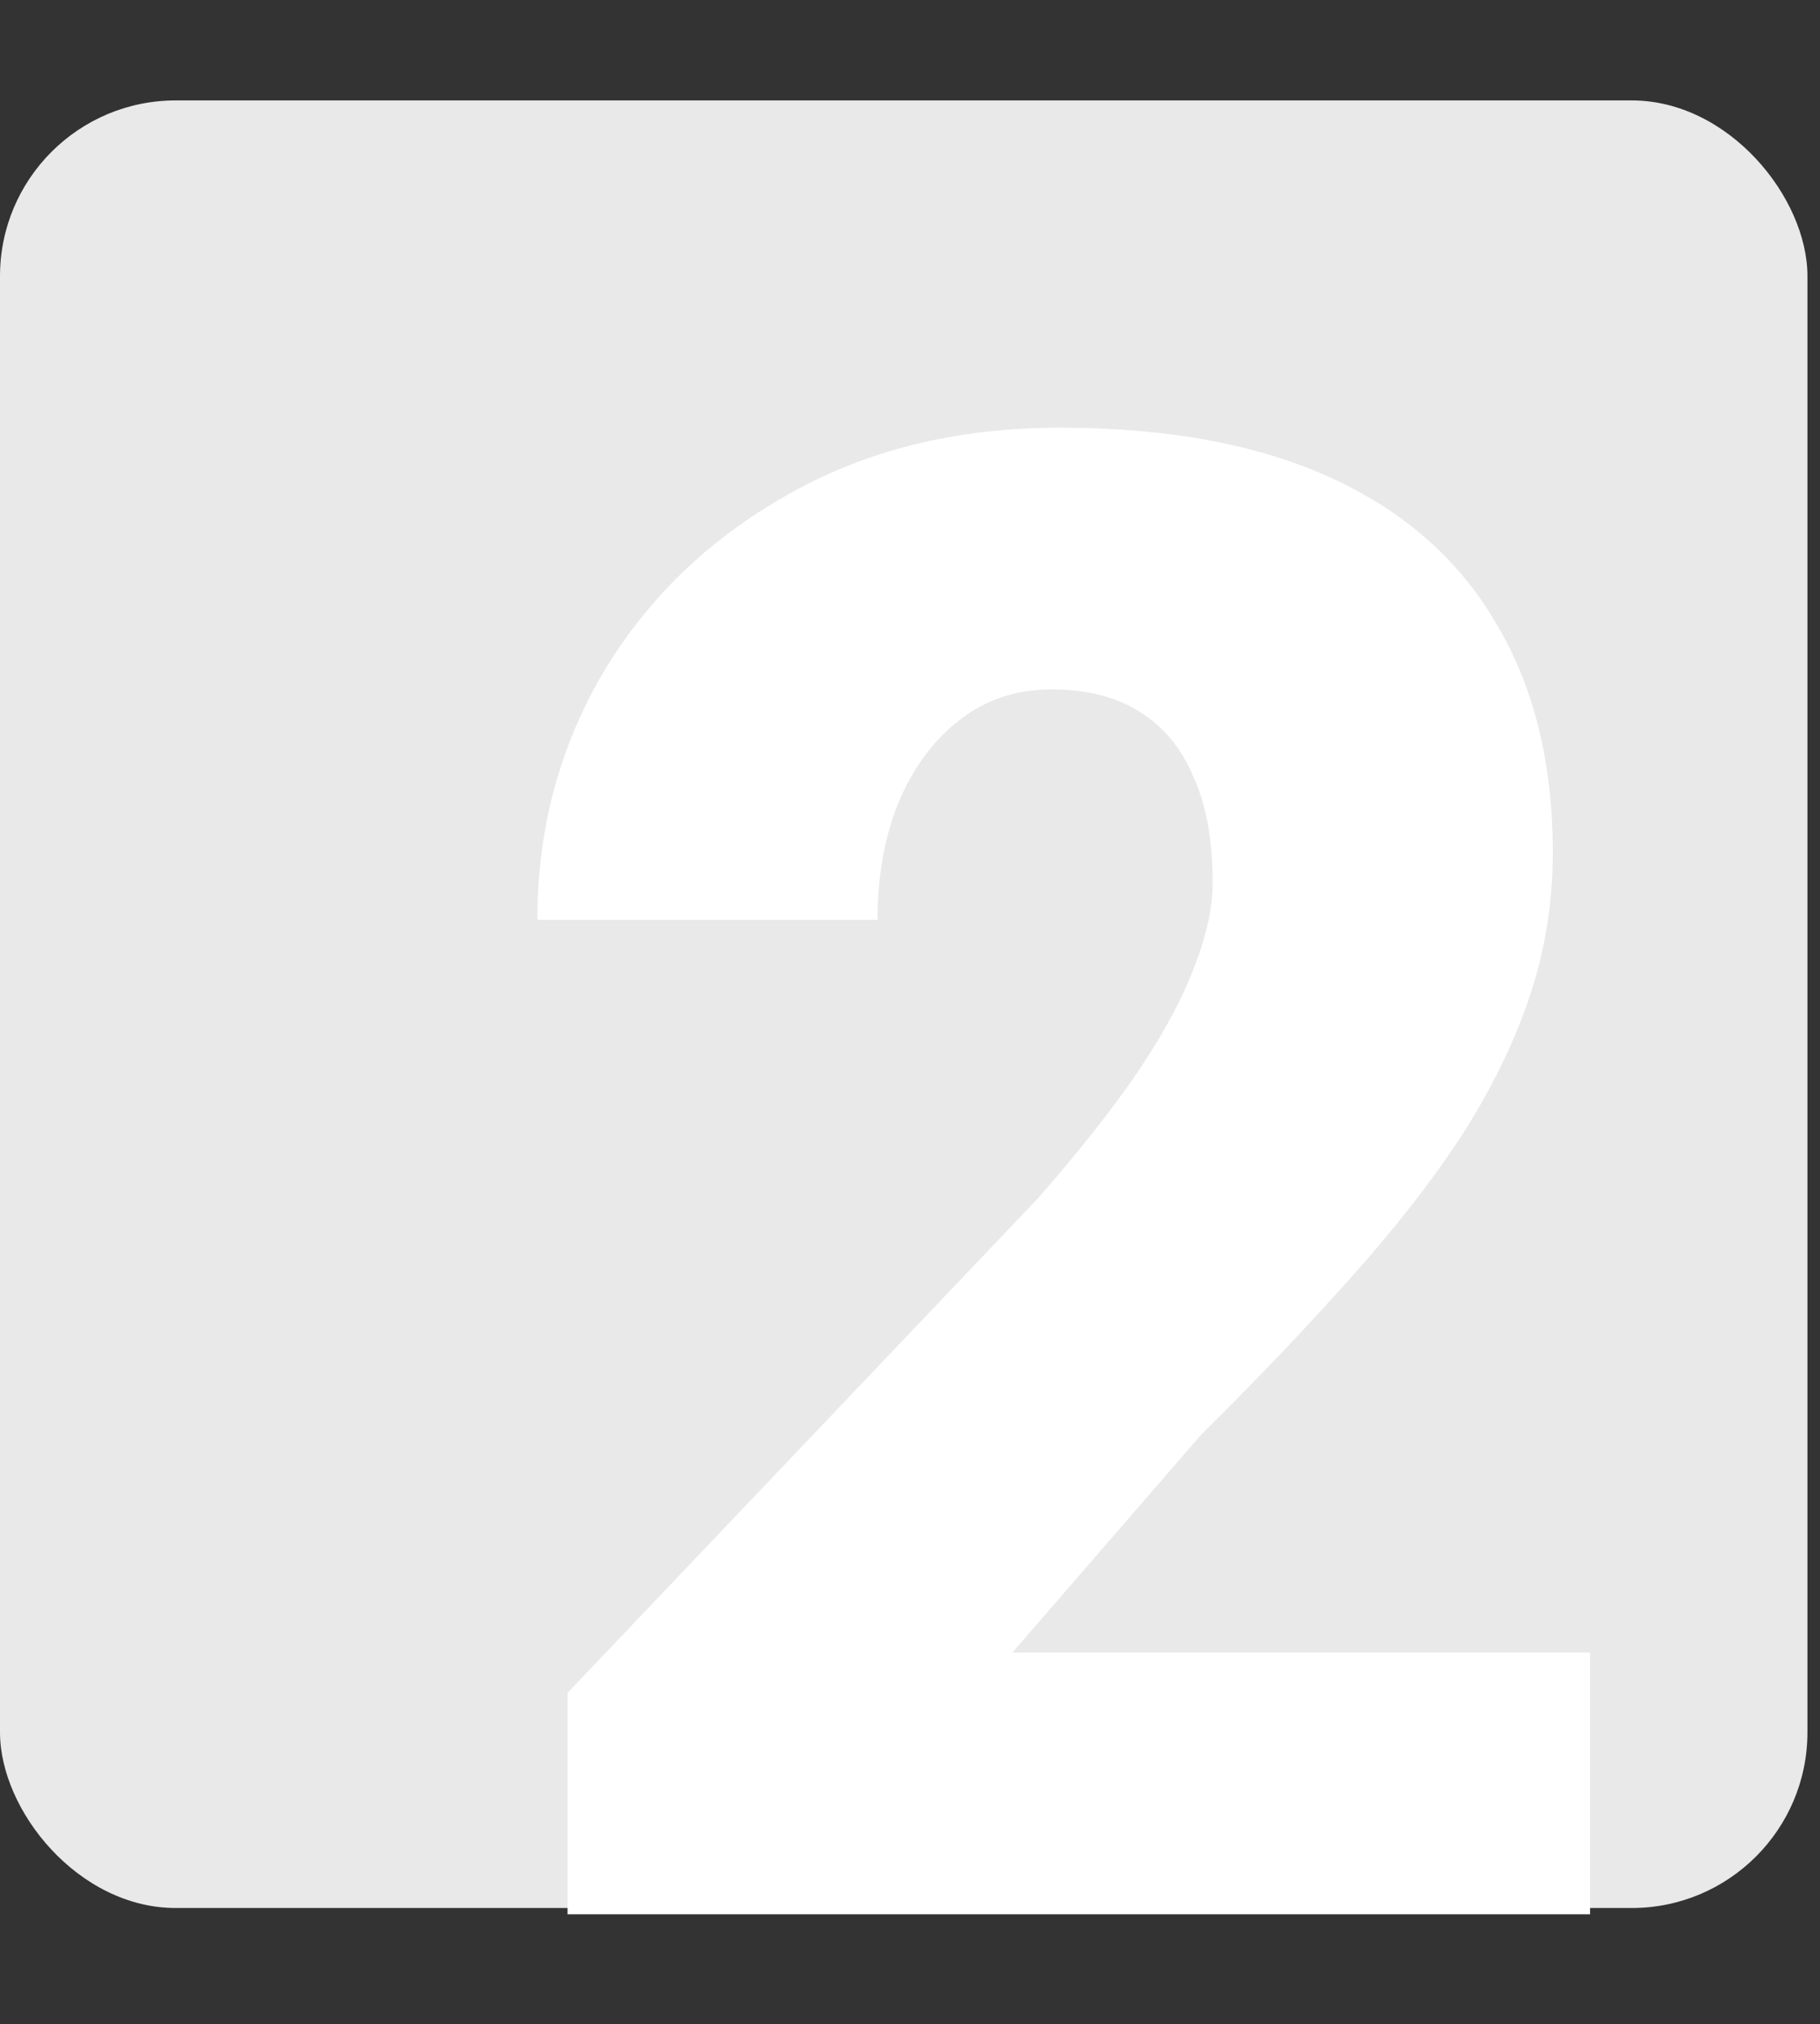
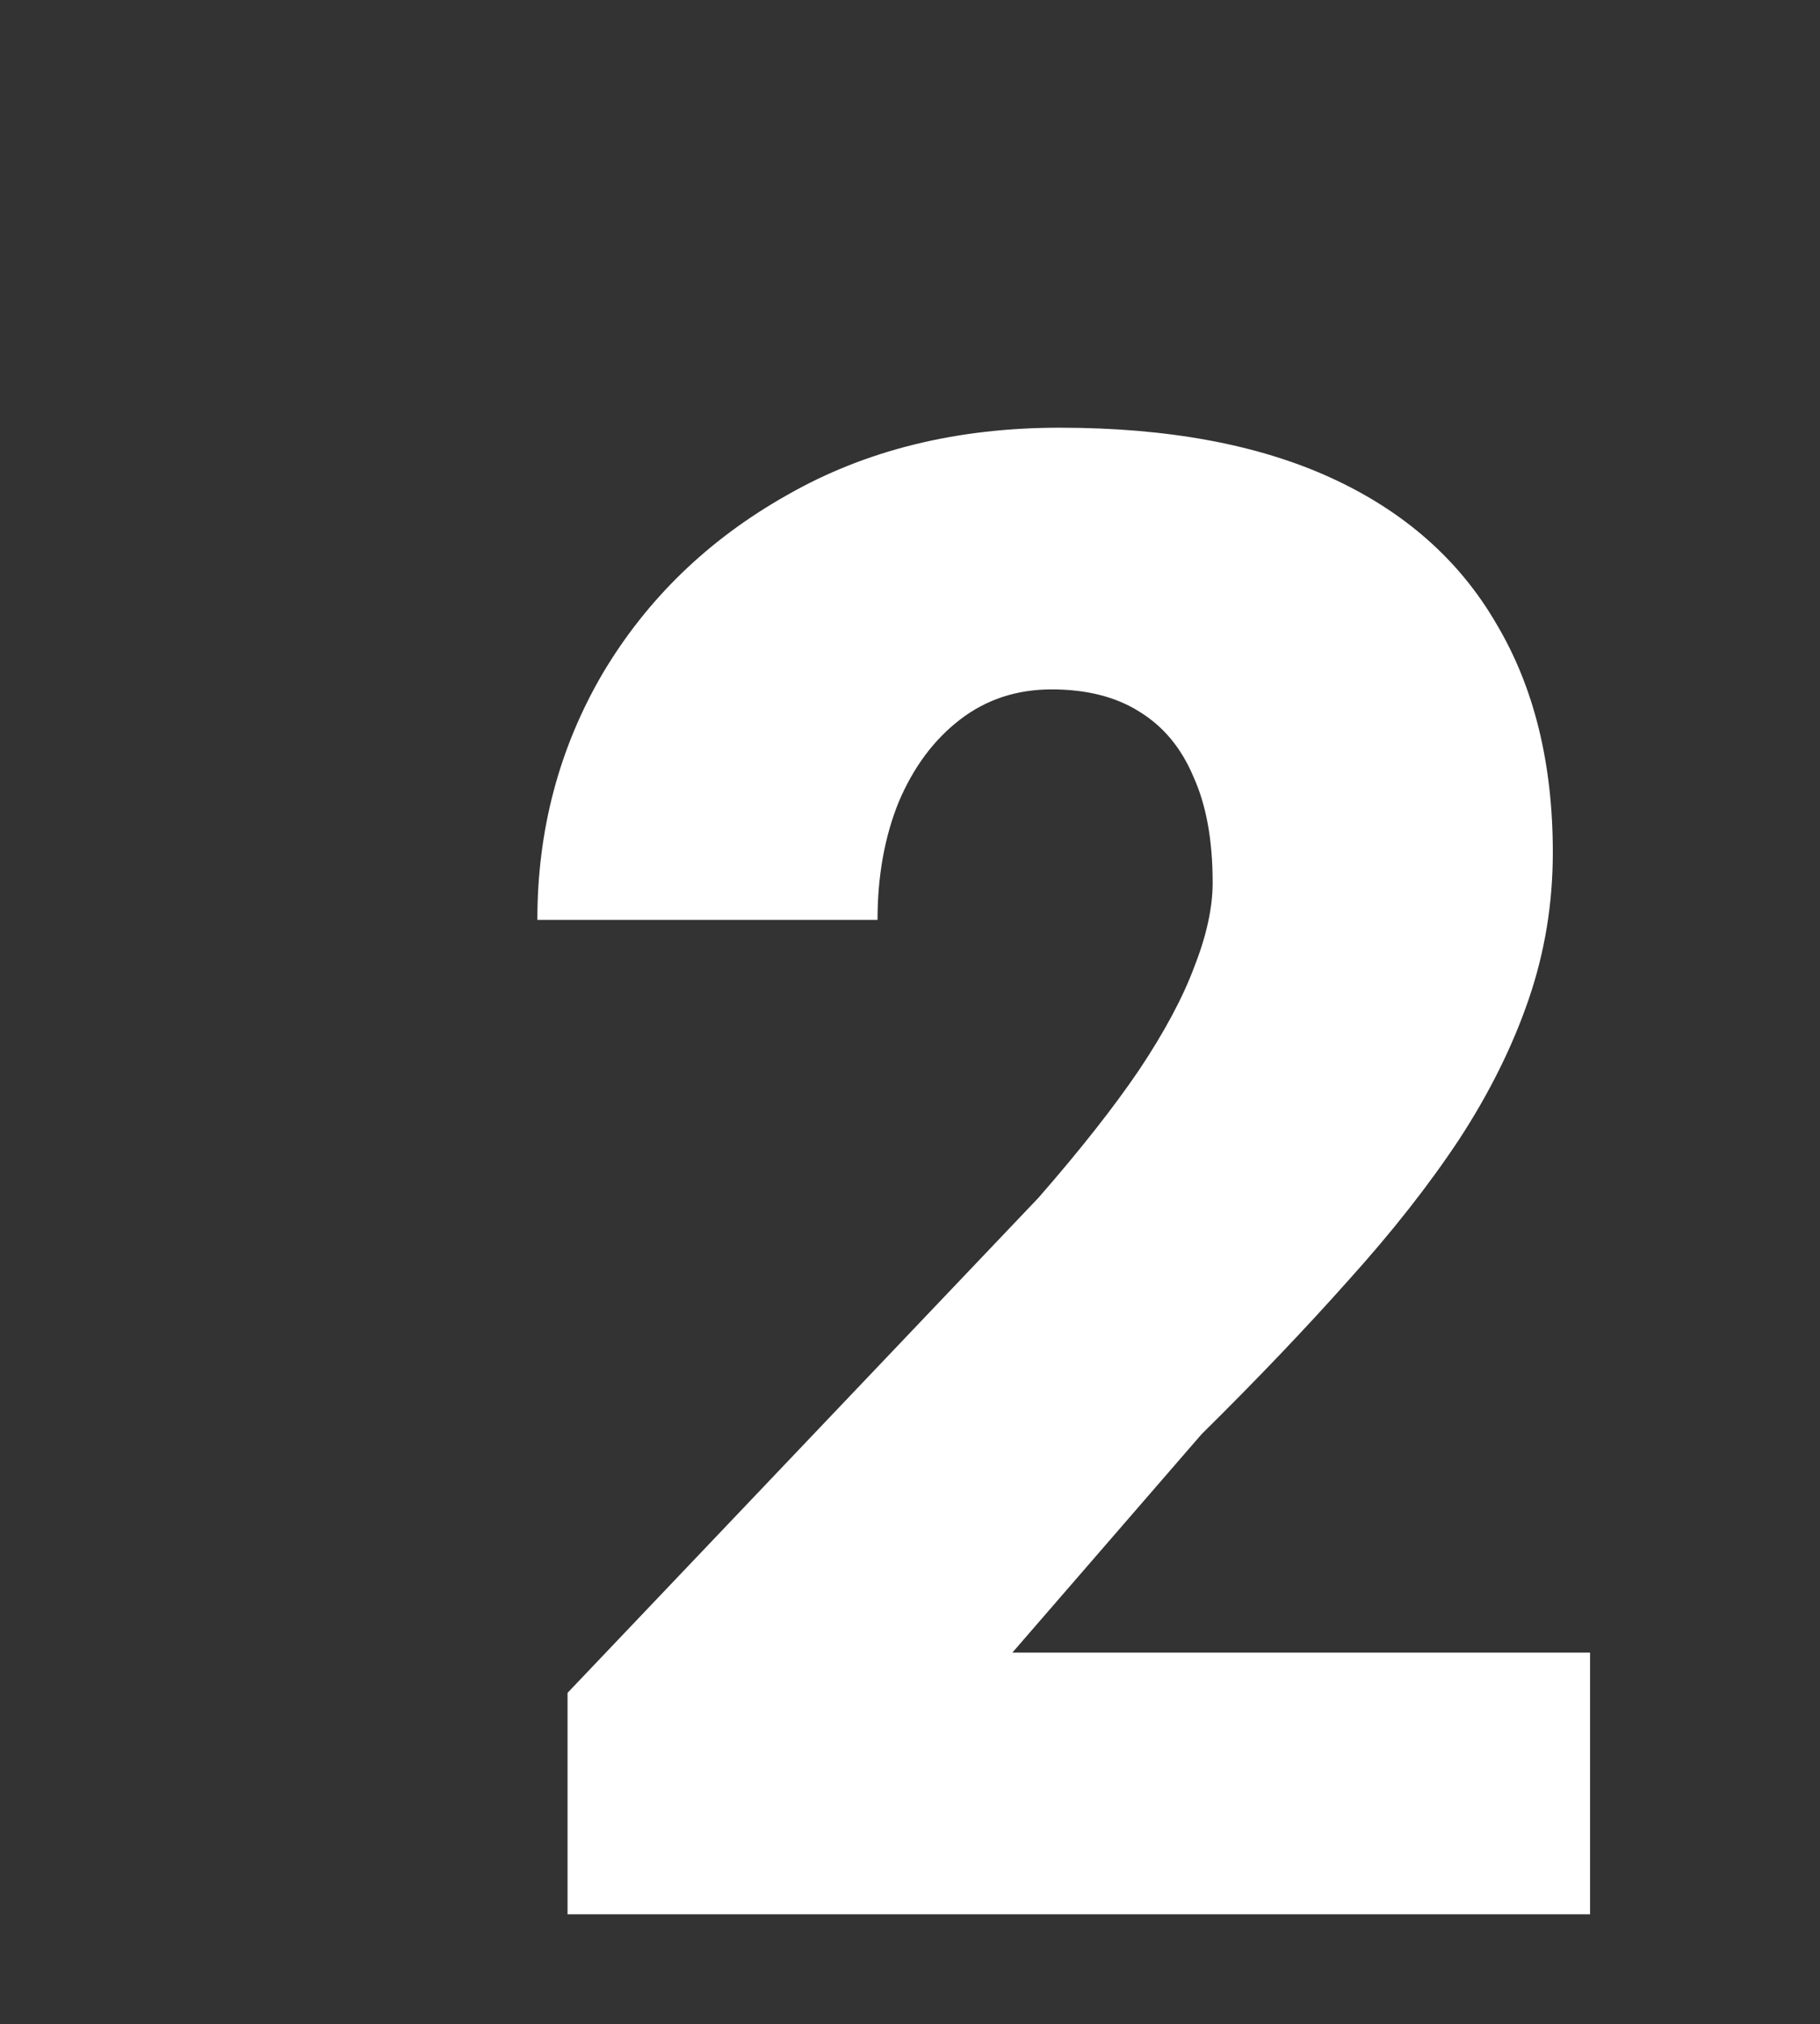
<svg xmlns="http://www.w3.org/2000/svg" width="116" height="129" viewBox="0 0 116 129" fill="none">
  <rect x="0" y="0" width="116" height="129" fill="#333333" stroke="none" />
-   <rect y="6.4" width="115.2" height="115.2" rx="11.2" fill="#E9E9E9" />
  <path d="M101.344 105.322V122H36.173V107.888L66.193 76.329C68.844 73.293 70.982 70.577 72.607 68.183C74.232 65.745 75.408 63.543 76.135 61.576C76.905 59.609 77.29 57.834 77.29 56.252C77.29 53.558 76.884 51.312 76.071 49.516C75.301 47.678 74.147 46.288 72.607 45.347C71.111 44.406 69.25 43.936 67.027 43.936C64.803 43.936 62.857 44.577 61.19 45.86C59.522 47.143 58.218 48.896 57.277 51.12C56.379 53.344 55.93 55.845 55.93 58.625H34.249C34.249 52.895 35.639 47.656 38.418 42.91C41.24 38.163 45.153 34.378 50.157 31.556C55.16 28.691 60.954 27.258 67.54 27.258C74.425 27.258 80.198 28.327 84.859 30.465C89.52 32.604 93.027 35.704 95.379 39.766C97.773 43.786 98.971 48.64 98.971 54.327C98.971 57.577 98.458 60.699 97.431 63.692C96.405 66.686 94.93 69.658 93.005 72.609C91.081 75.516 88.729 78.51 85.949 81.589C83.213 84.668 80.091 87.939 76.584 91.403L64.525 105.322H101.344Z" fill="white" />
</svg>